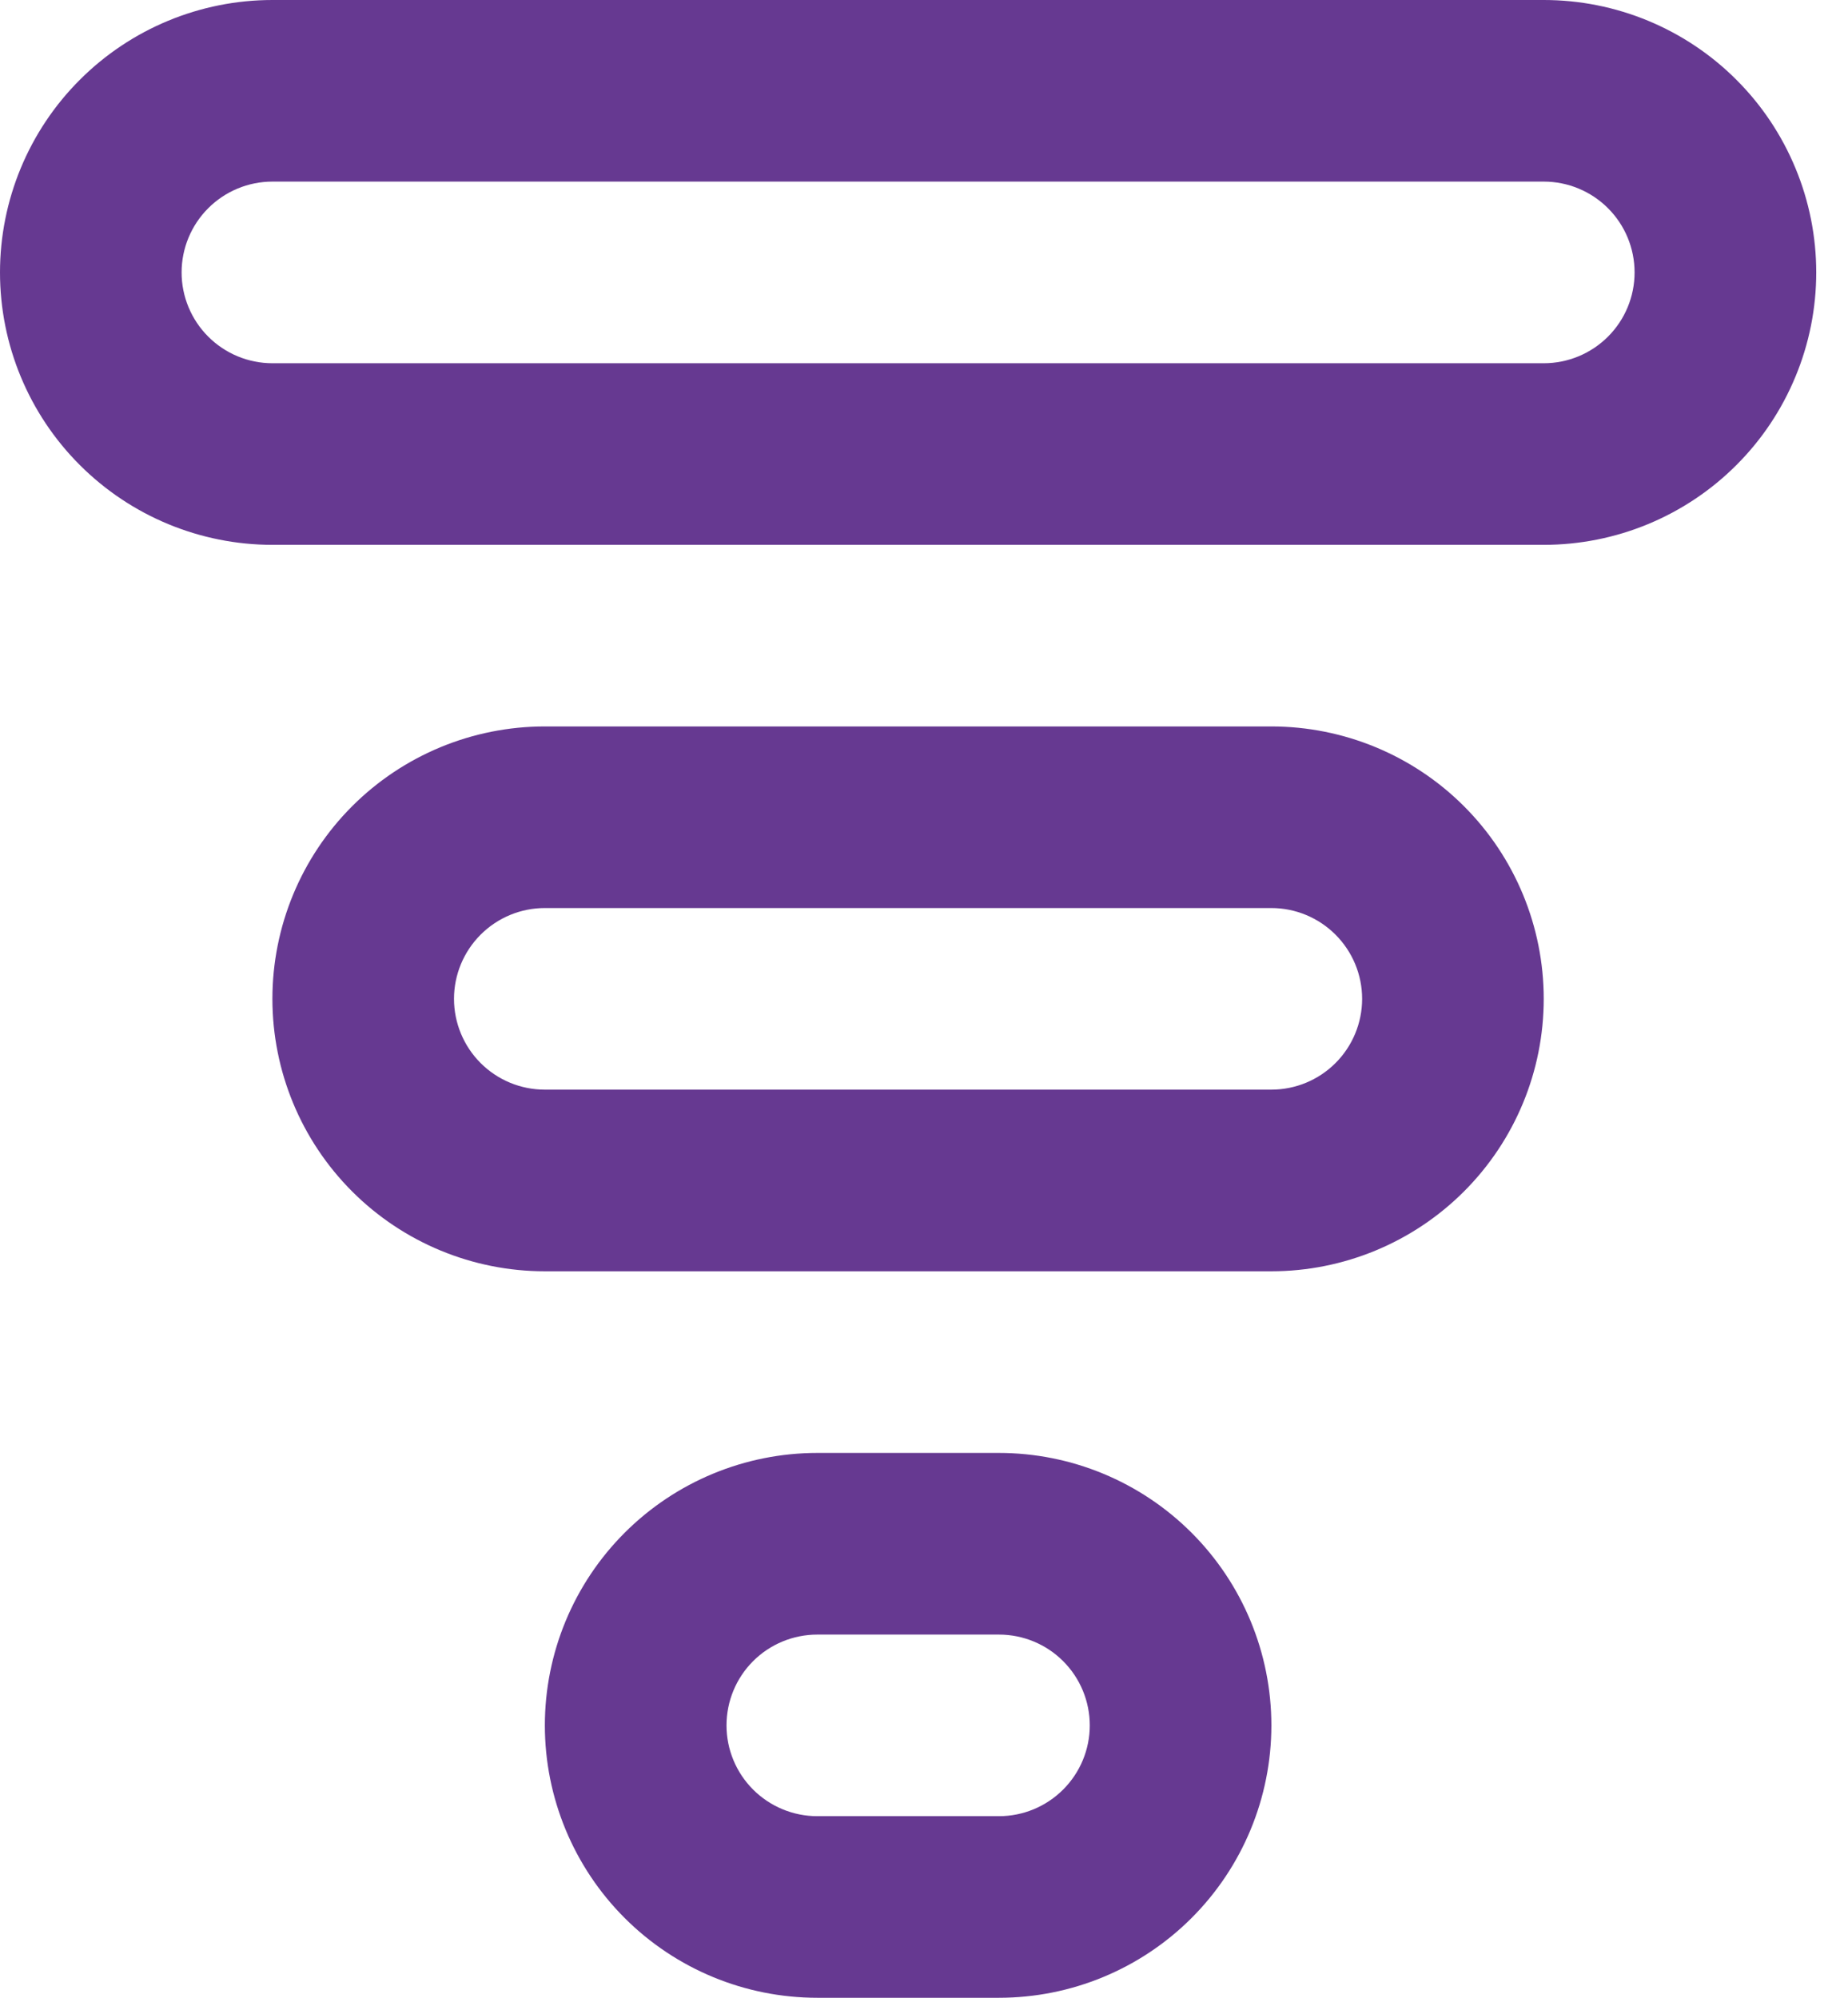
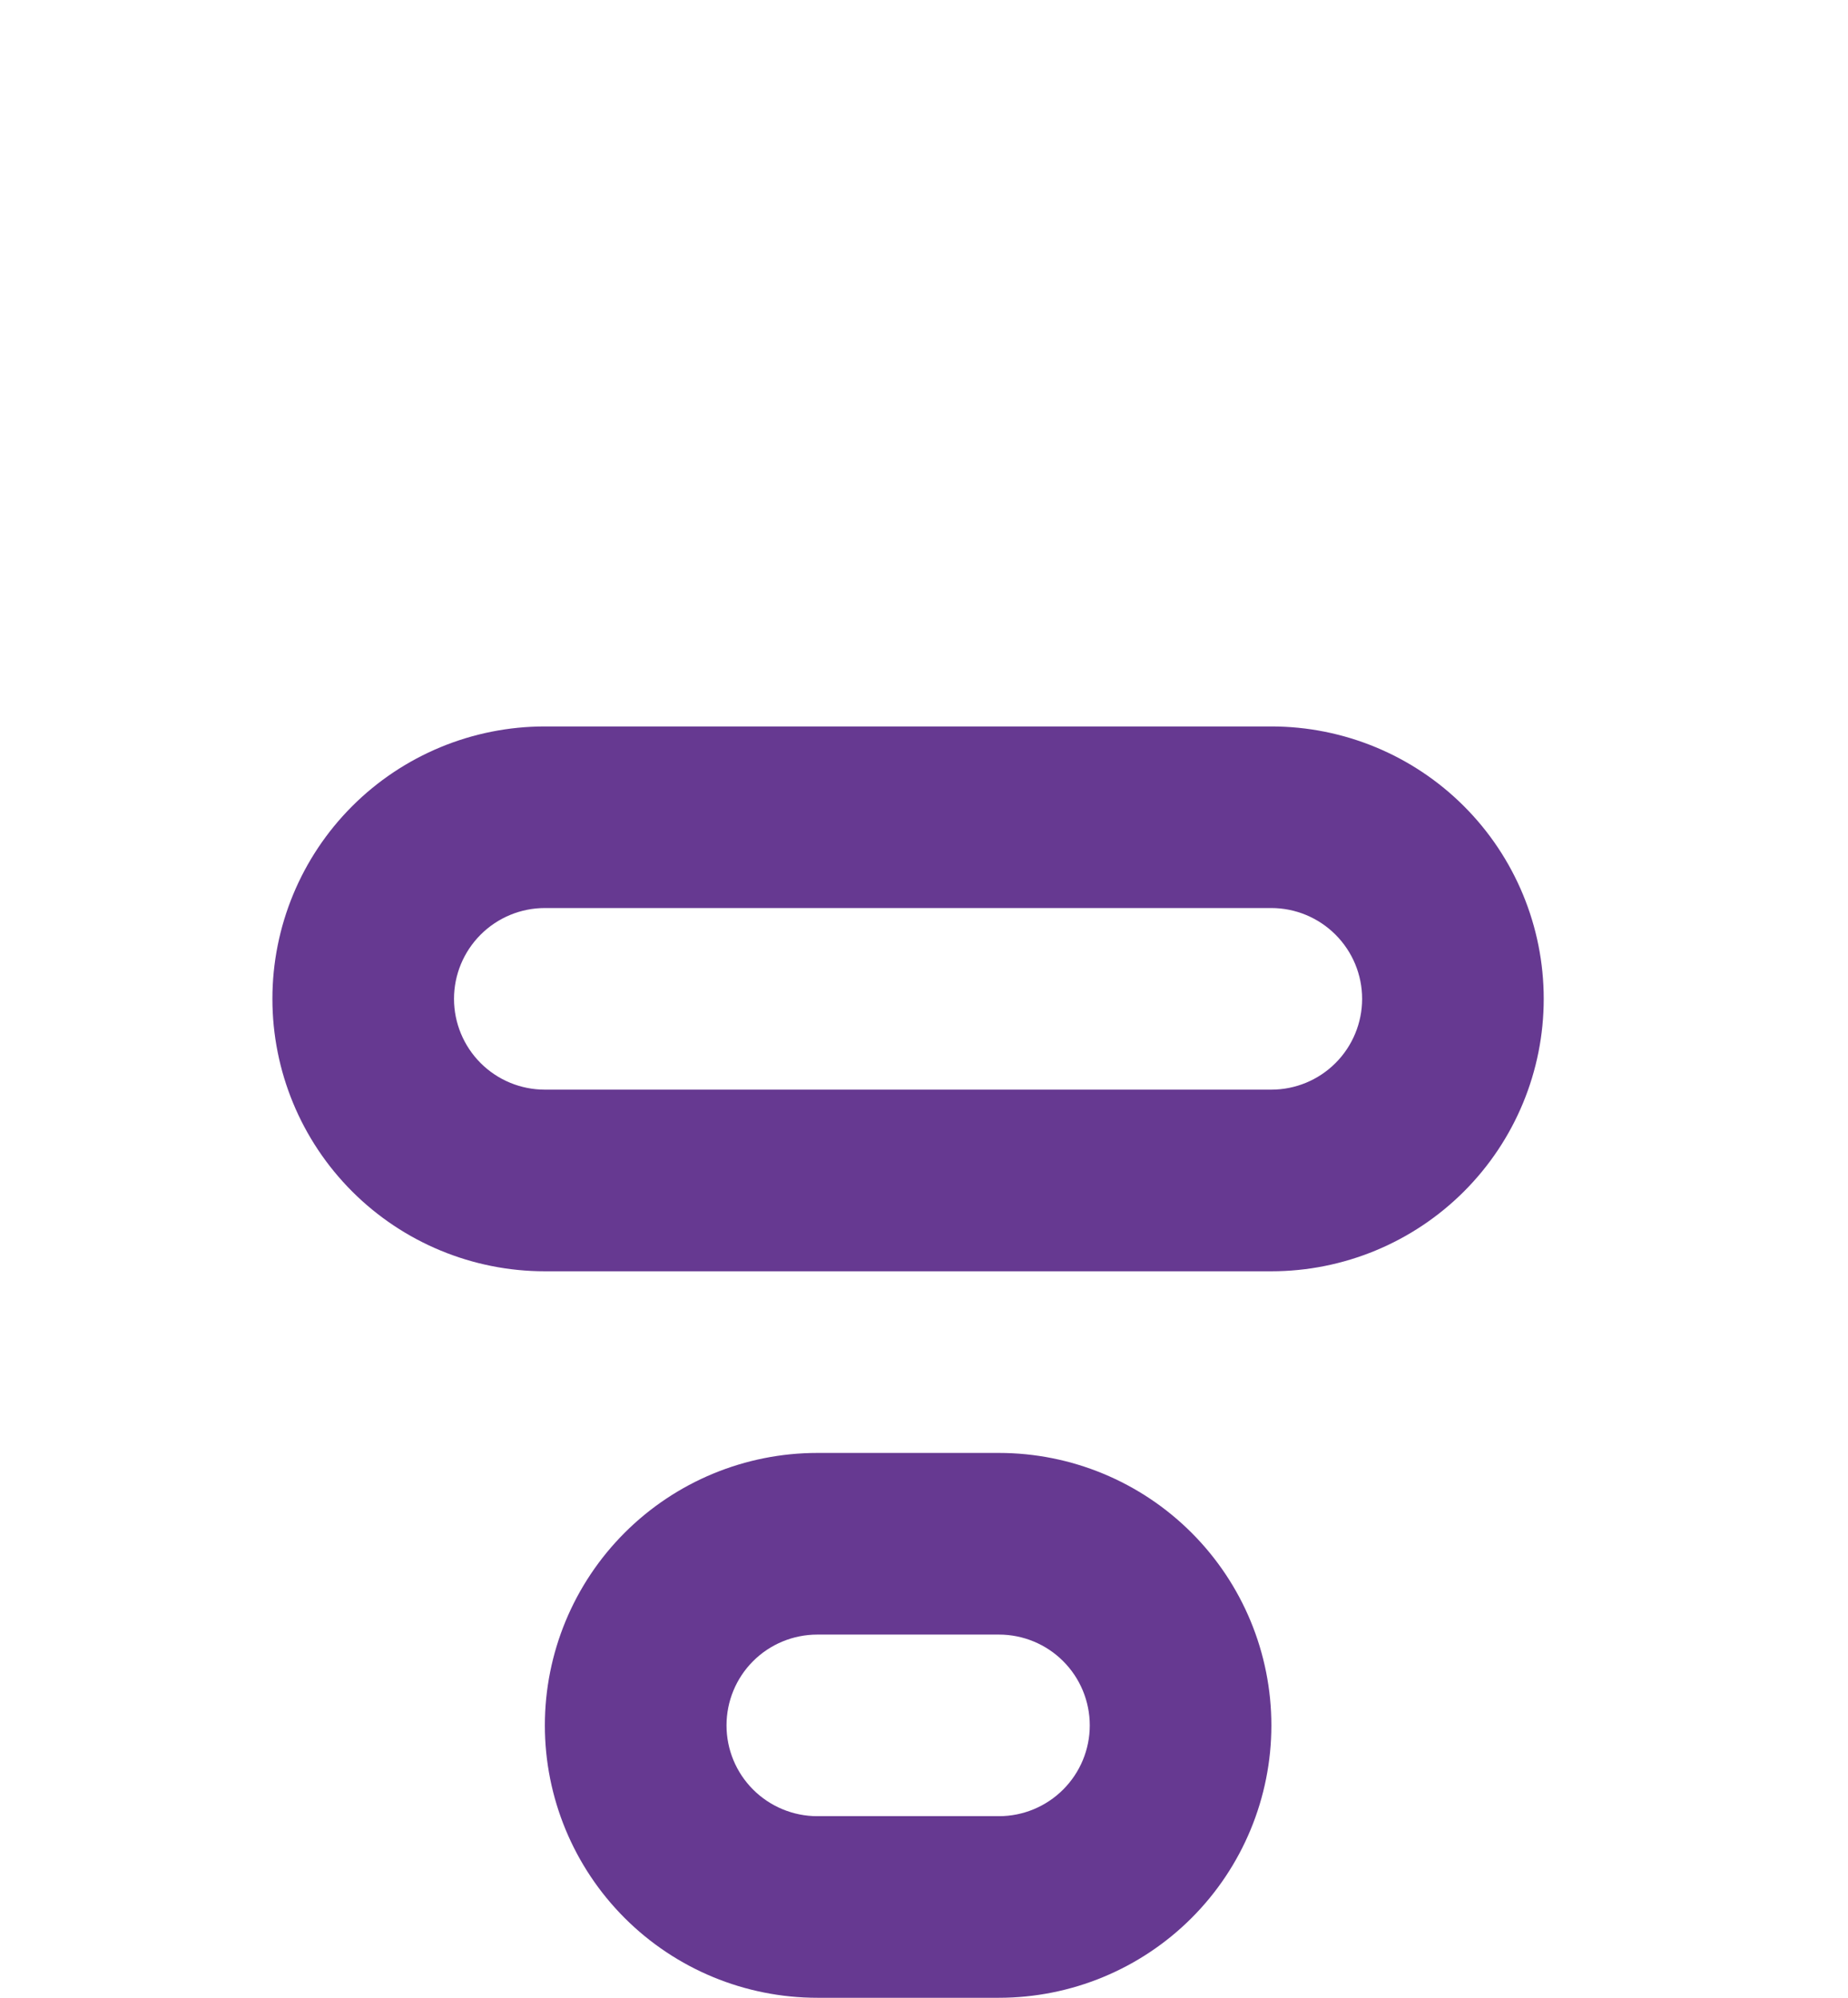
<svg xmlns="http://www.w3.org/2000/svg" width="37" height="40" viewBox="0 0 37 40" fill="none">
  <path fill-rule="evenodd" clip-rule="evenodd" d="M20 32.728H16.364C15.882 32.728 15.419 32.919 15.078 33.26C14.737 33.601 14.546 34.064 14.546 34.546C14.546 35.028 14.737 35.49 15.078 35.831C15.419 36.172 15.882 36.364 16.364 36.364H20C20.483 36.364 20.945 36.172 21.286 35.831C21.627 35.49 21.819 35.028 21.819 34.546C21.819 34.064 21.627 33.601 21.286 33.26C20.945 32.919 20.483 32.728 20 32.728ZM16.364 29.091C14.917 29.091 13.53 29.666 12.507 30.689C11.484 31.712 10.909 33.099 10.909 34.546C10.909 35.992 11.484 37.38 12.507 38.403C13.53 39.426 14.917 40 16.364 40H20C21.447 40 22.834 39.426 23.857 38.403C24.88 37.38 25.455 35.992 25.455 34.546C25.455 33.099 24.88 31.712 23.857 30.689C22.834 29.666 21.447 29.091 20 29.091H16.364Z" fill="#663991" />
  <path fill-rule="evenodd" clip-rule="evenodd" d="M25.454 18.181H10.908C10.426 18.181 9.964 18.373 9.623 18.714C9.282 19.055 9.09 19.517 9.09 19.999C9.09 20.481 9.282 20.944 9.623 21.285C9.964 21.626 10.426 21.817 10.908 21.817H25.454C25.936 21.817 26.398 21.626 26.739 21.285C27.08 20.944 27.272 20.481 27.272 19.999C27.272 19.517 27.08 19.055 26.739 18.714C26.398 18.373 25.936 18.181 25.454 18.181ZM10.908 14.545C9.462 14.545 8.074 15.119 7.051 16.142C6.028 17.165 5.454 18.553 5.454 19.999C5.454 21.446 6.028 22.833 7.051 23.856C8.074 24.879 9.462 25.454 10.908 25.454H25.454C26.9 25.454 28.288 24.879 29.311 23.856C30.334 22.833 30.908 21.446 30.908 19.999C30.908 18.553 30.334 17.165 29.311 16.142C28.288 15.119 26.9 14.545 25.454 14.545H10.908Z" fill="#663991" />
-   <path fill-rule="evenodd" clip-rule="evenodd" d="M30.909 3.636H5.455C4.972 3.636 4.51 3.828 4.169 4.169C3.828 4.51 3.636 4.972 3.636 5.455C3.636 5.937 3.828 6.399 4.169 6.74C4.51 7.081 4.972 7.273 5.455 7.273H30.909C31.391 7.273 31.854 7.081 32.195 6.74C32.536 6.399 32.727 5.937 32.727 5.455C32.727 4.972 32.536 4.51 32.195 4.169C31.854 3.828 31.391 3.636 30.909 3.636ZM5.455 0C4.008 2.15566e-08 2.621 0.575 1.598 1.598C0.575 2.621 0 4.008 0 5.455C0 6.901 0.575 8.289 1.598 9.311C2.621 10.334 4.008 10.909 5.455 10.909H30.909C31.625 10.909 32.335 10.768 32.996 10.494C33.658 10.22 34.26 9.818 34.766 9.311C35.273 8.805 35.674 8.204 35.948 7.542C36.223 6.88 36.364 6.171 36.364 5.455C36.364 4.738 36.223 4.029 35.948 3.367C35.674 2.705 35.273 2.104 34.766 1.598C34.26 1.091 33.658 0.689 32.996 0.415C32.335 0.141 31.625 -1.06737e-08 30.909 0H5.455Z" fill="#663991" />
</svg>